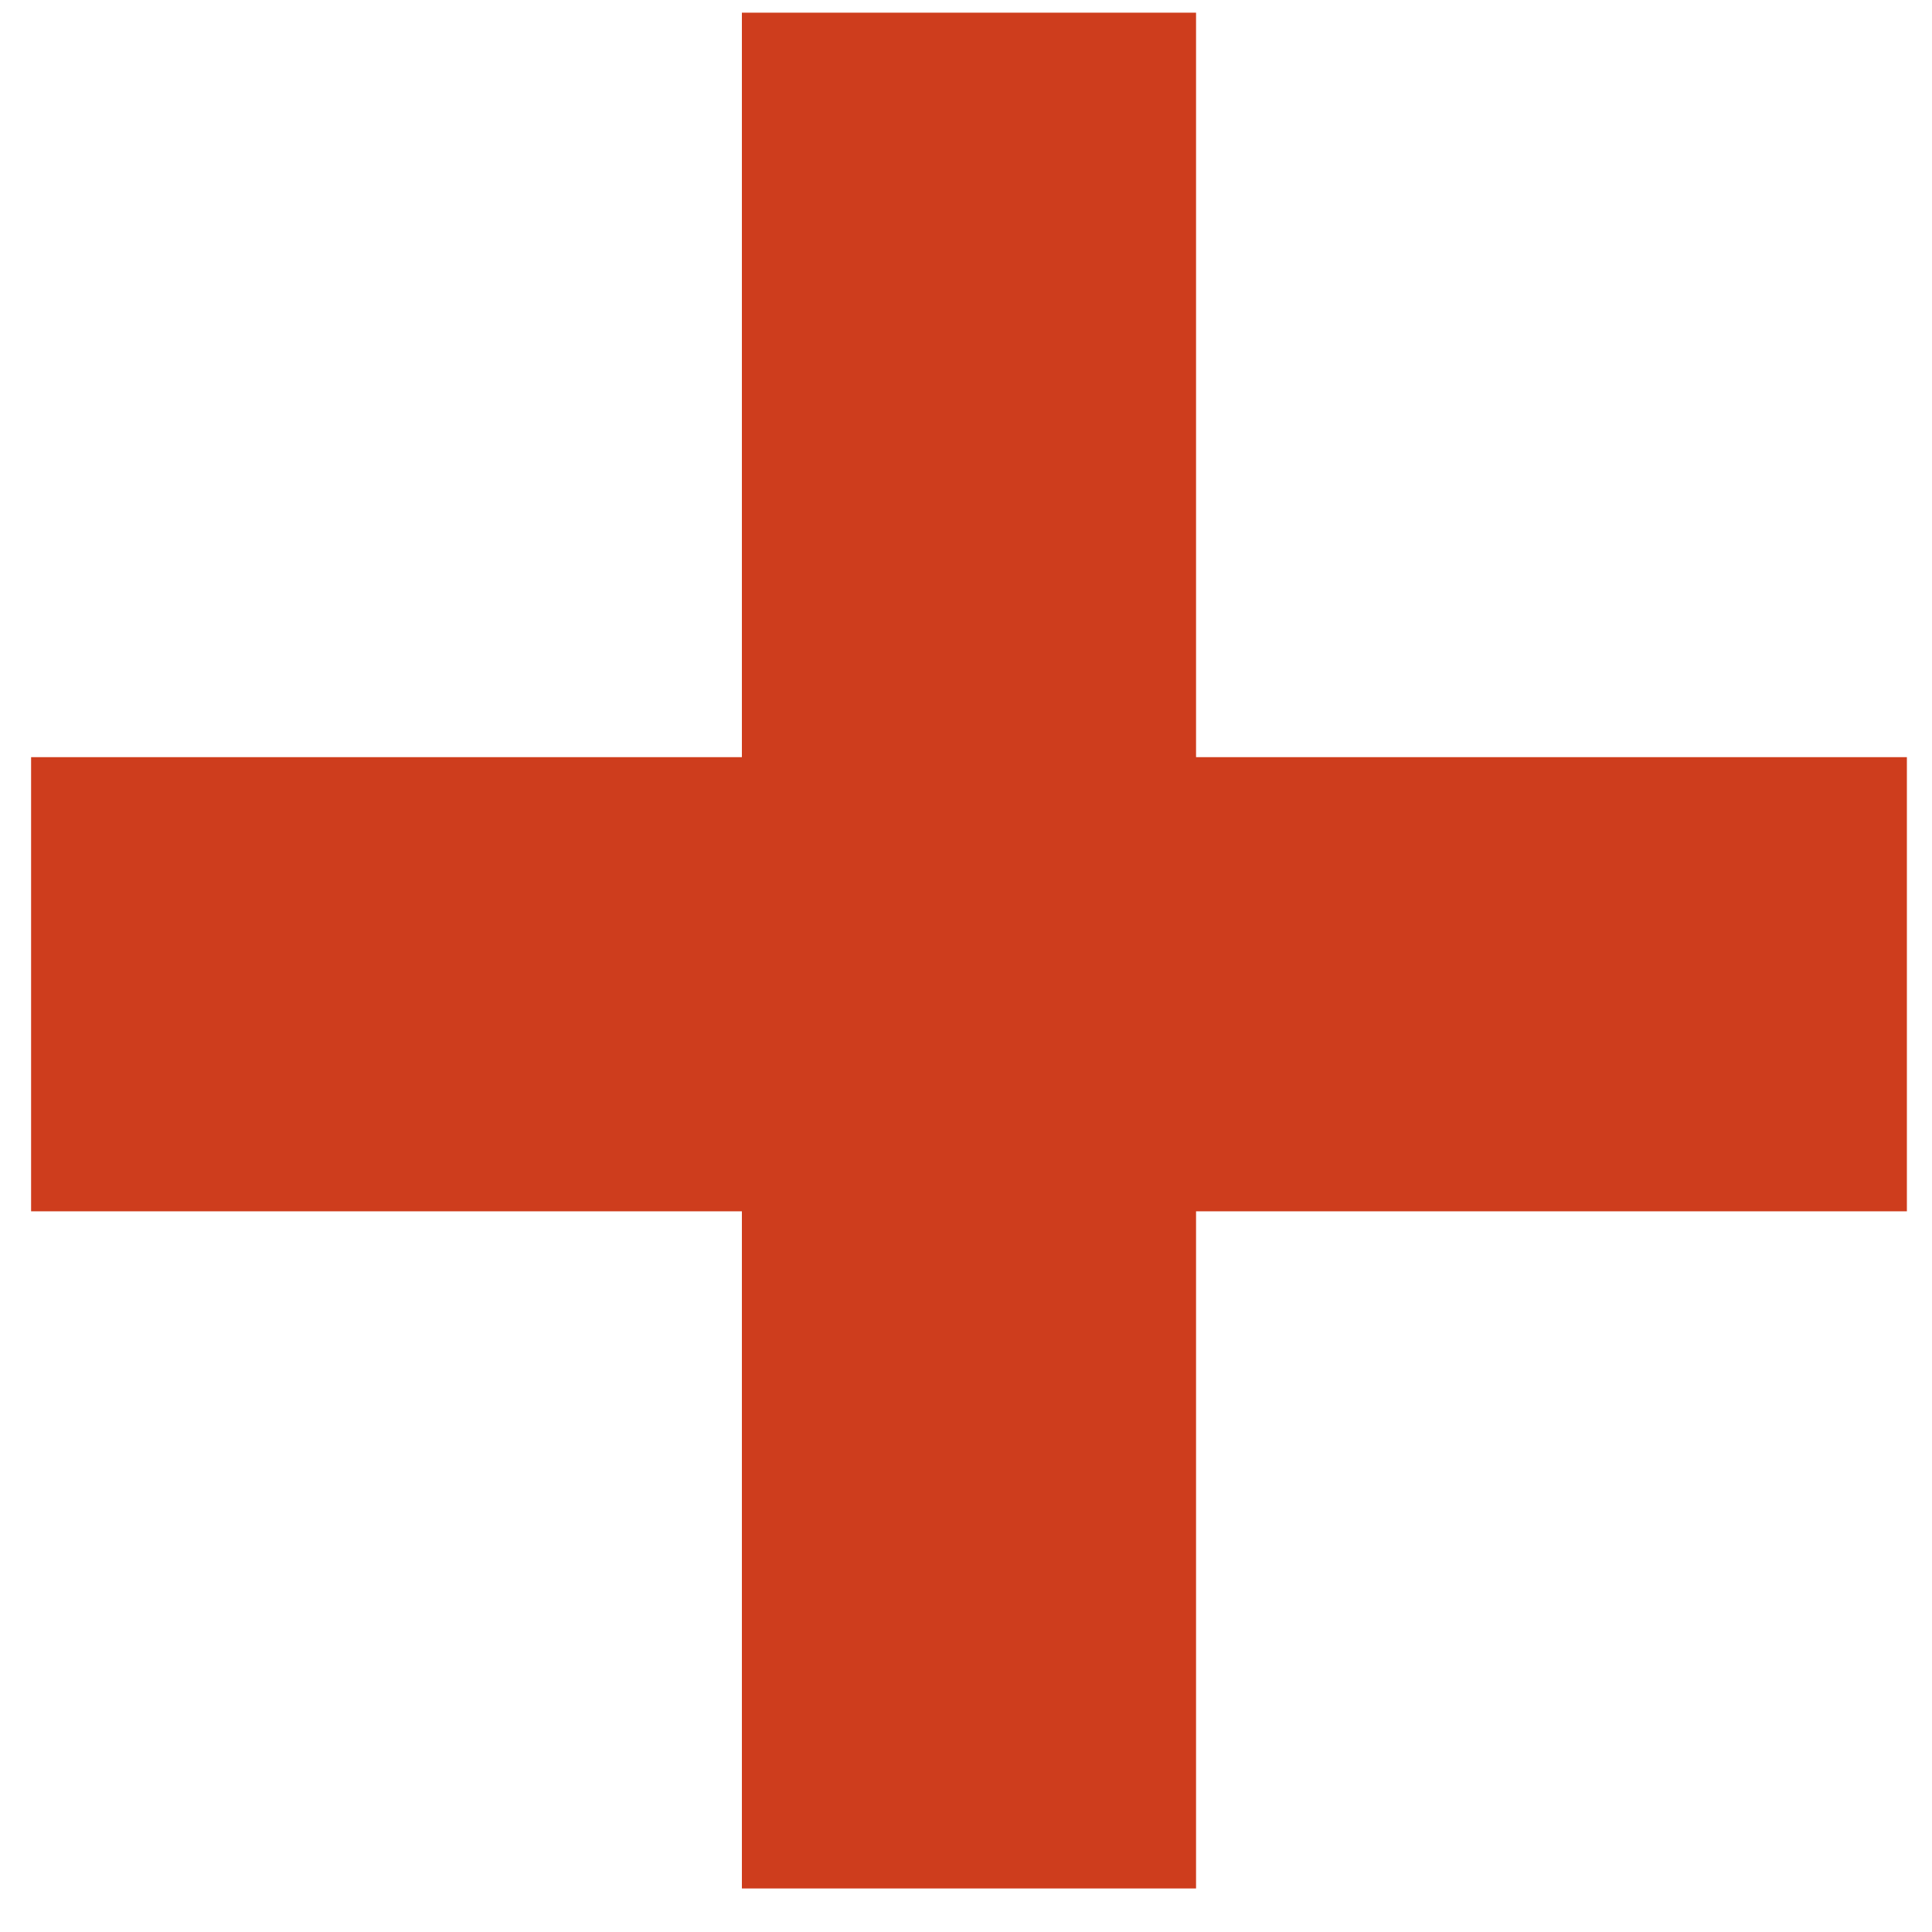
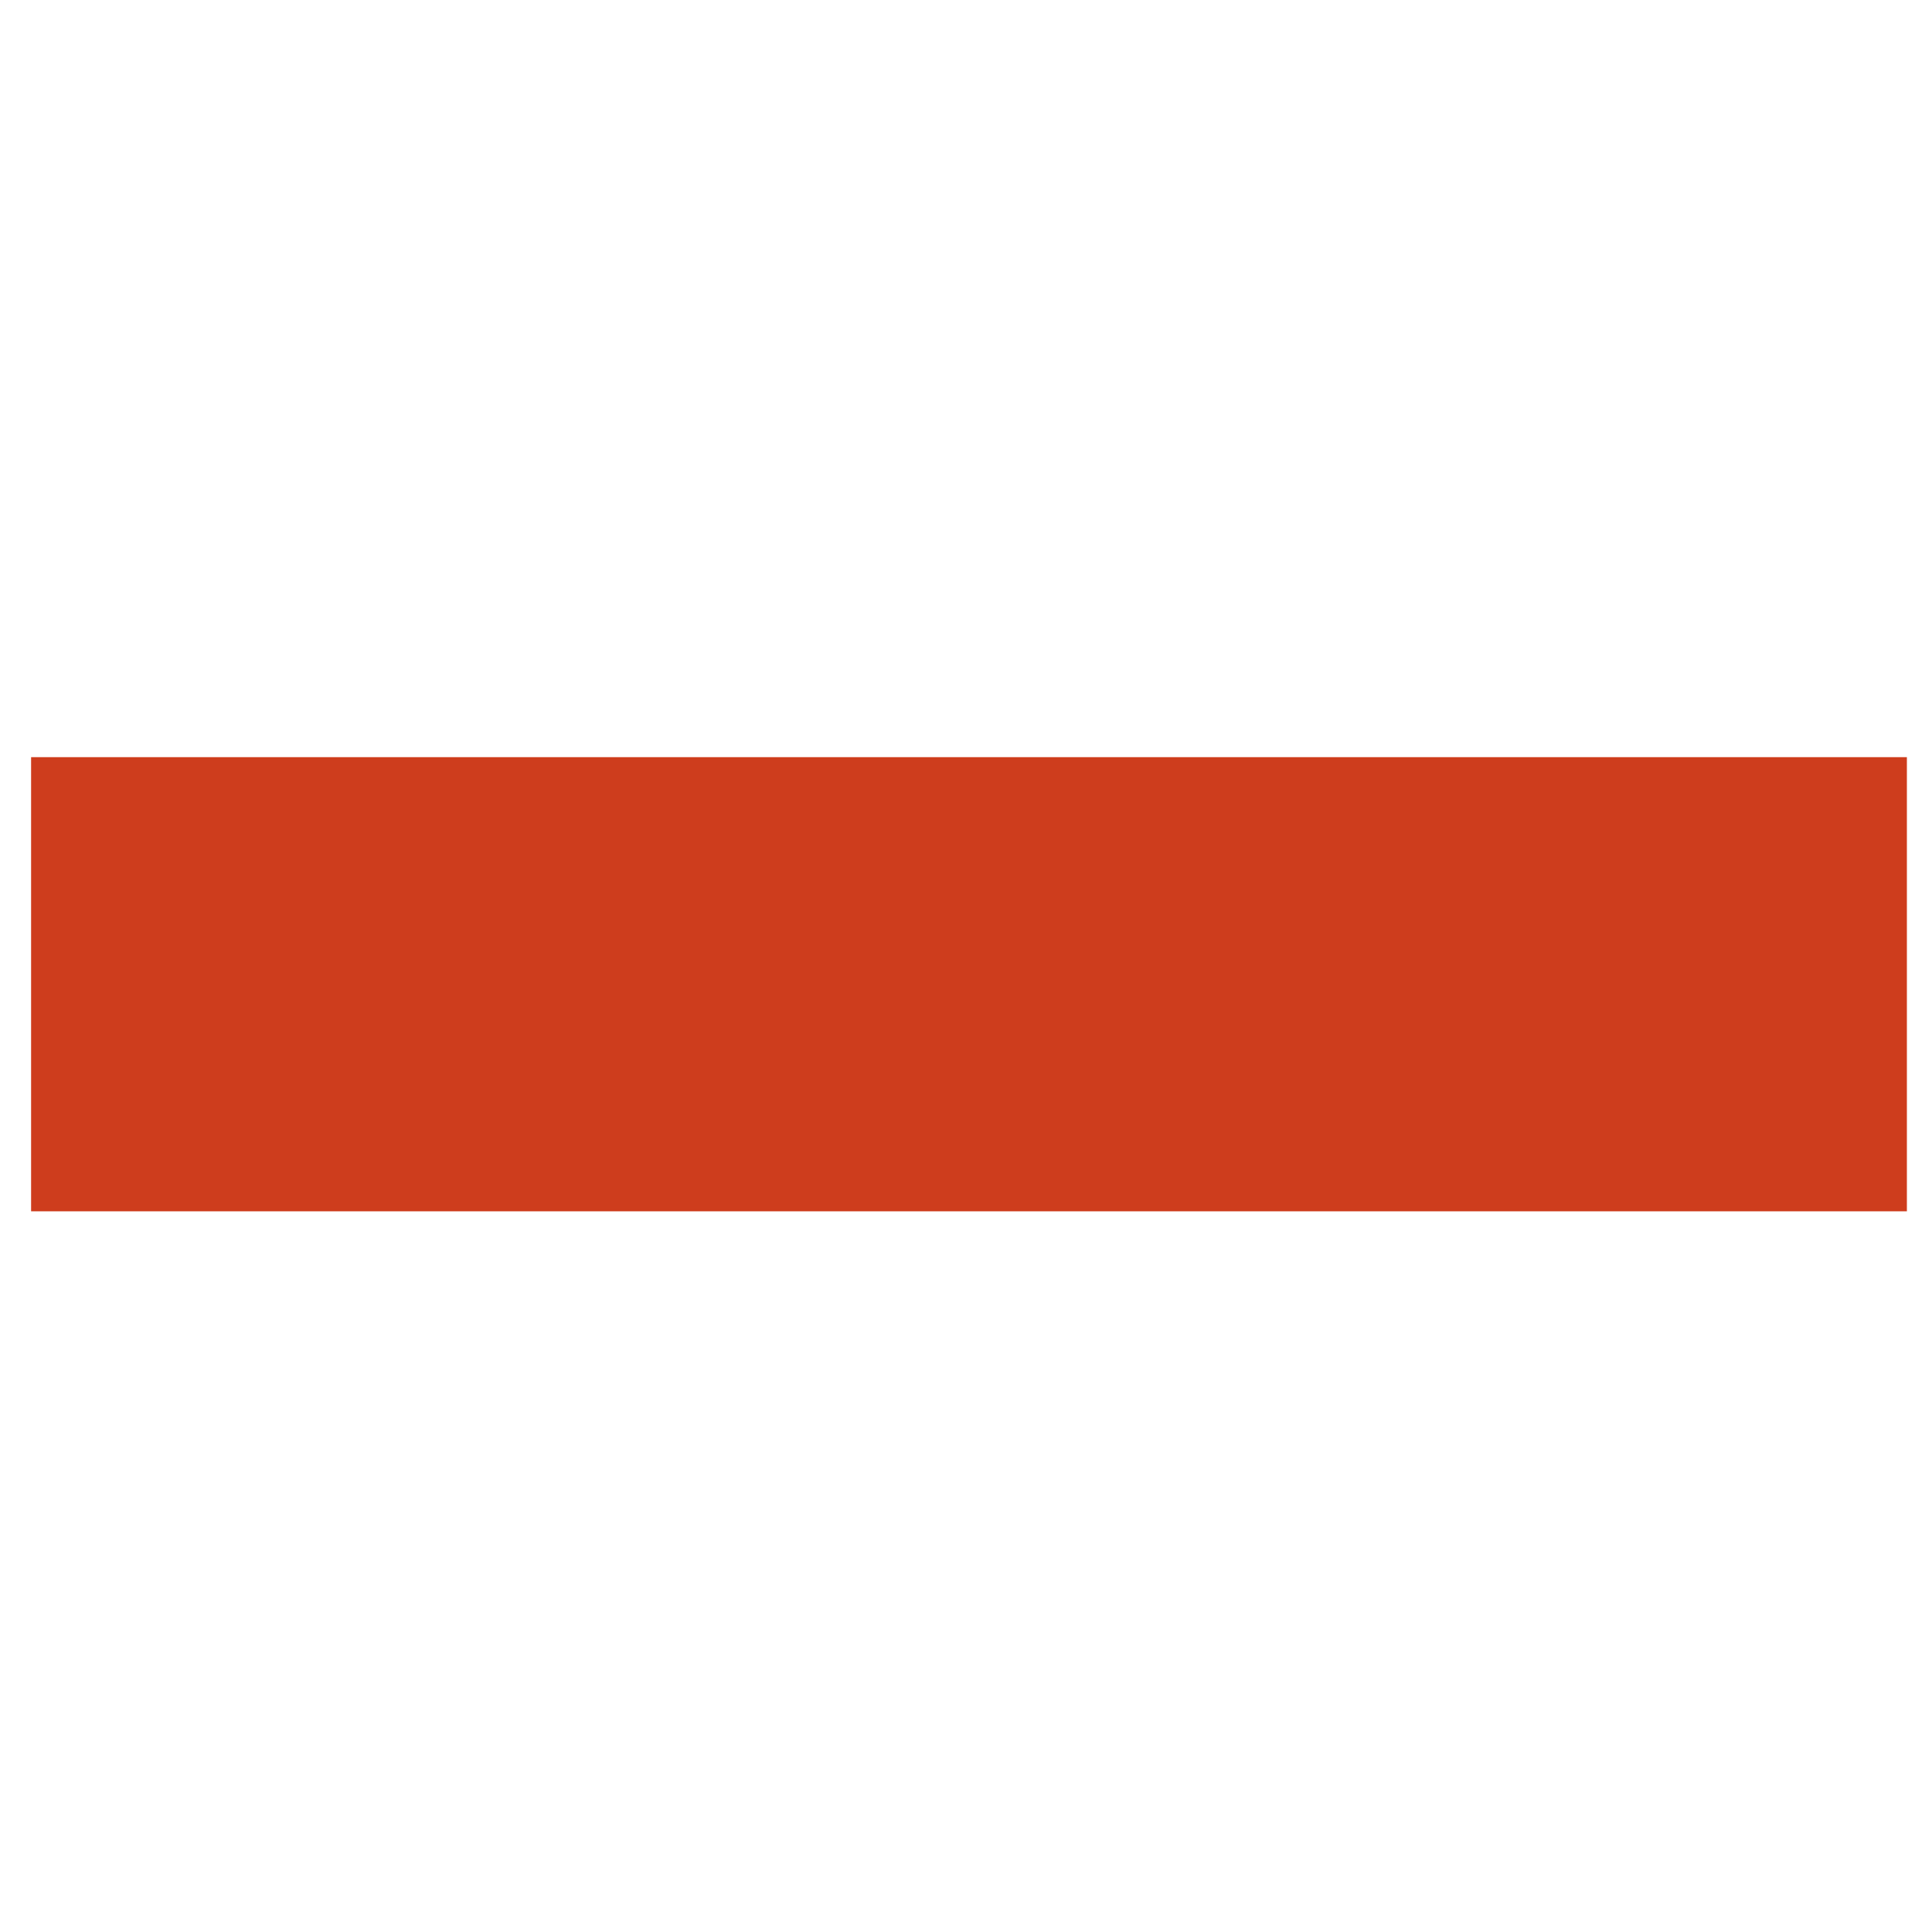
<svg xmlns="http://www.w3.org/2000/svg" width="41" height="41" viewBox="0 0 41 41" fill="none">
  <rect x="0.66" y="16.068" width="39.807" height="9.638" fill="#CE3D1D" />
-   <rect x="25.382" y="0.269" width="39.807" height="9.638" transform="rotate(90 25.382 0.269)" fill="#CE3D1D" />
</svg>